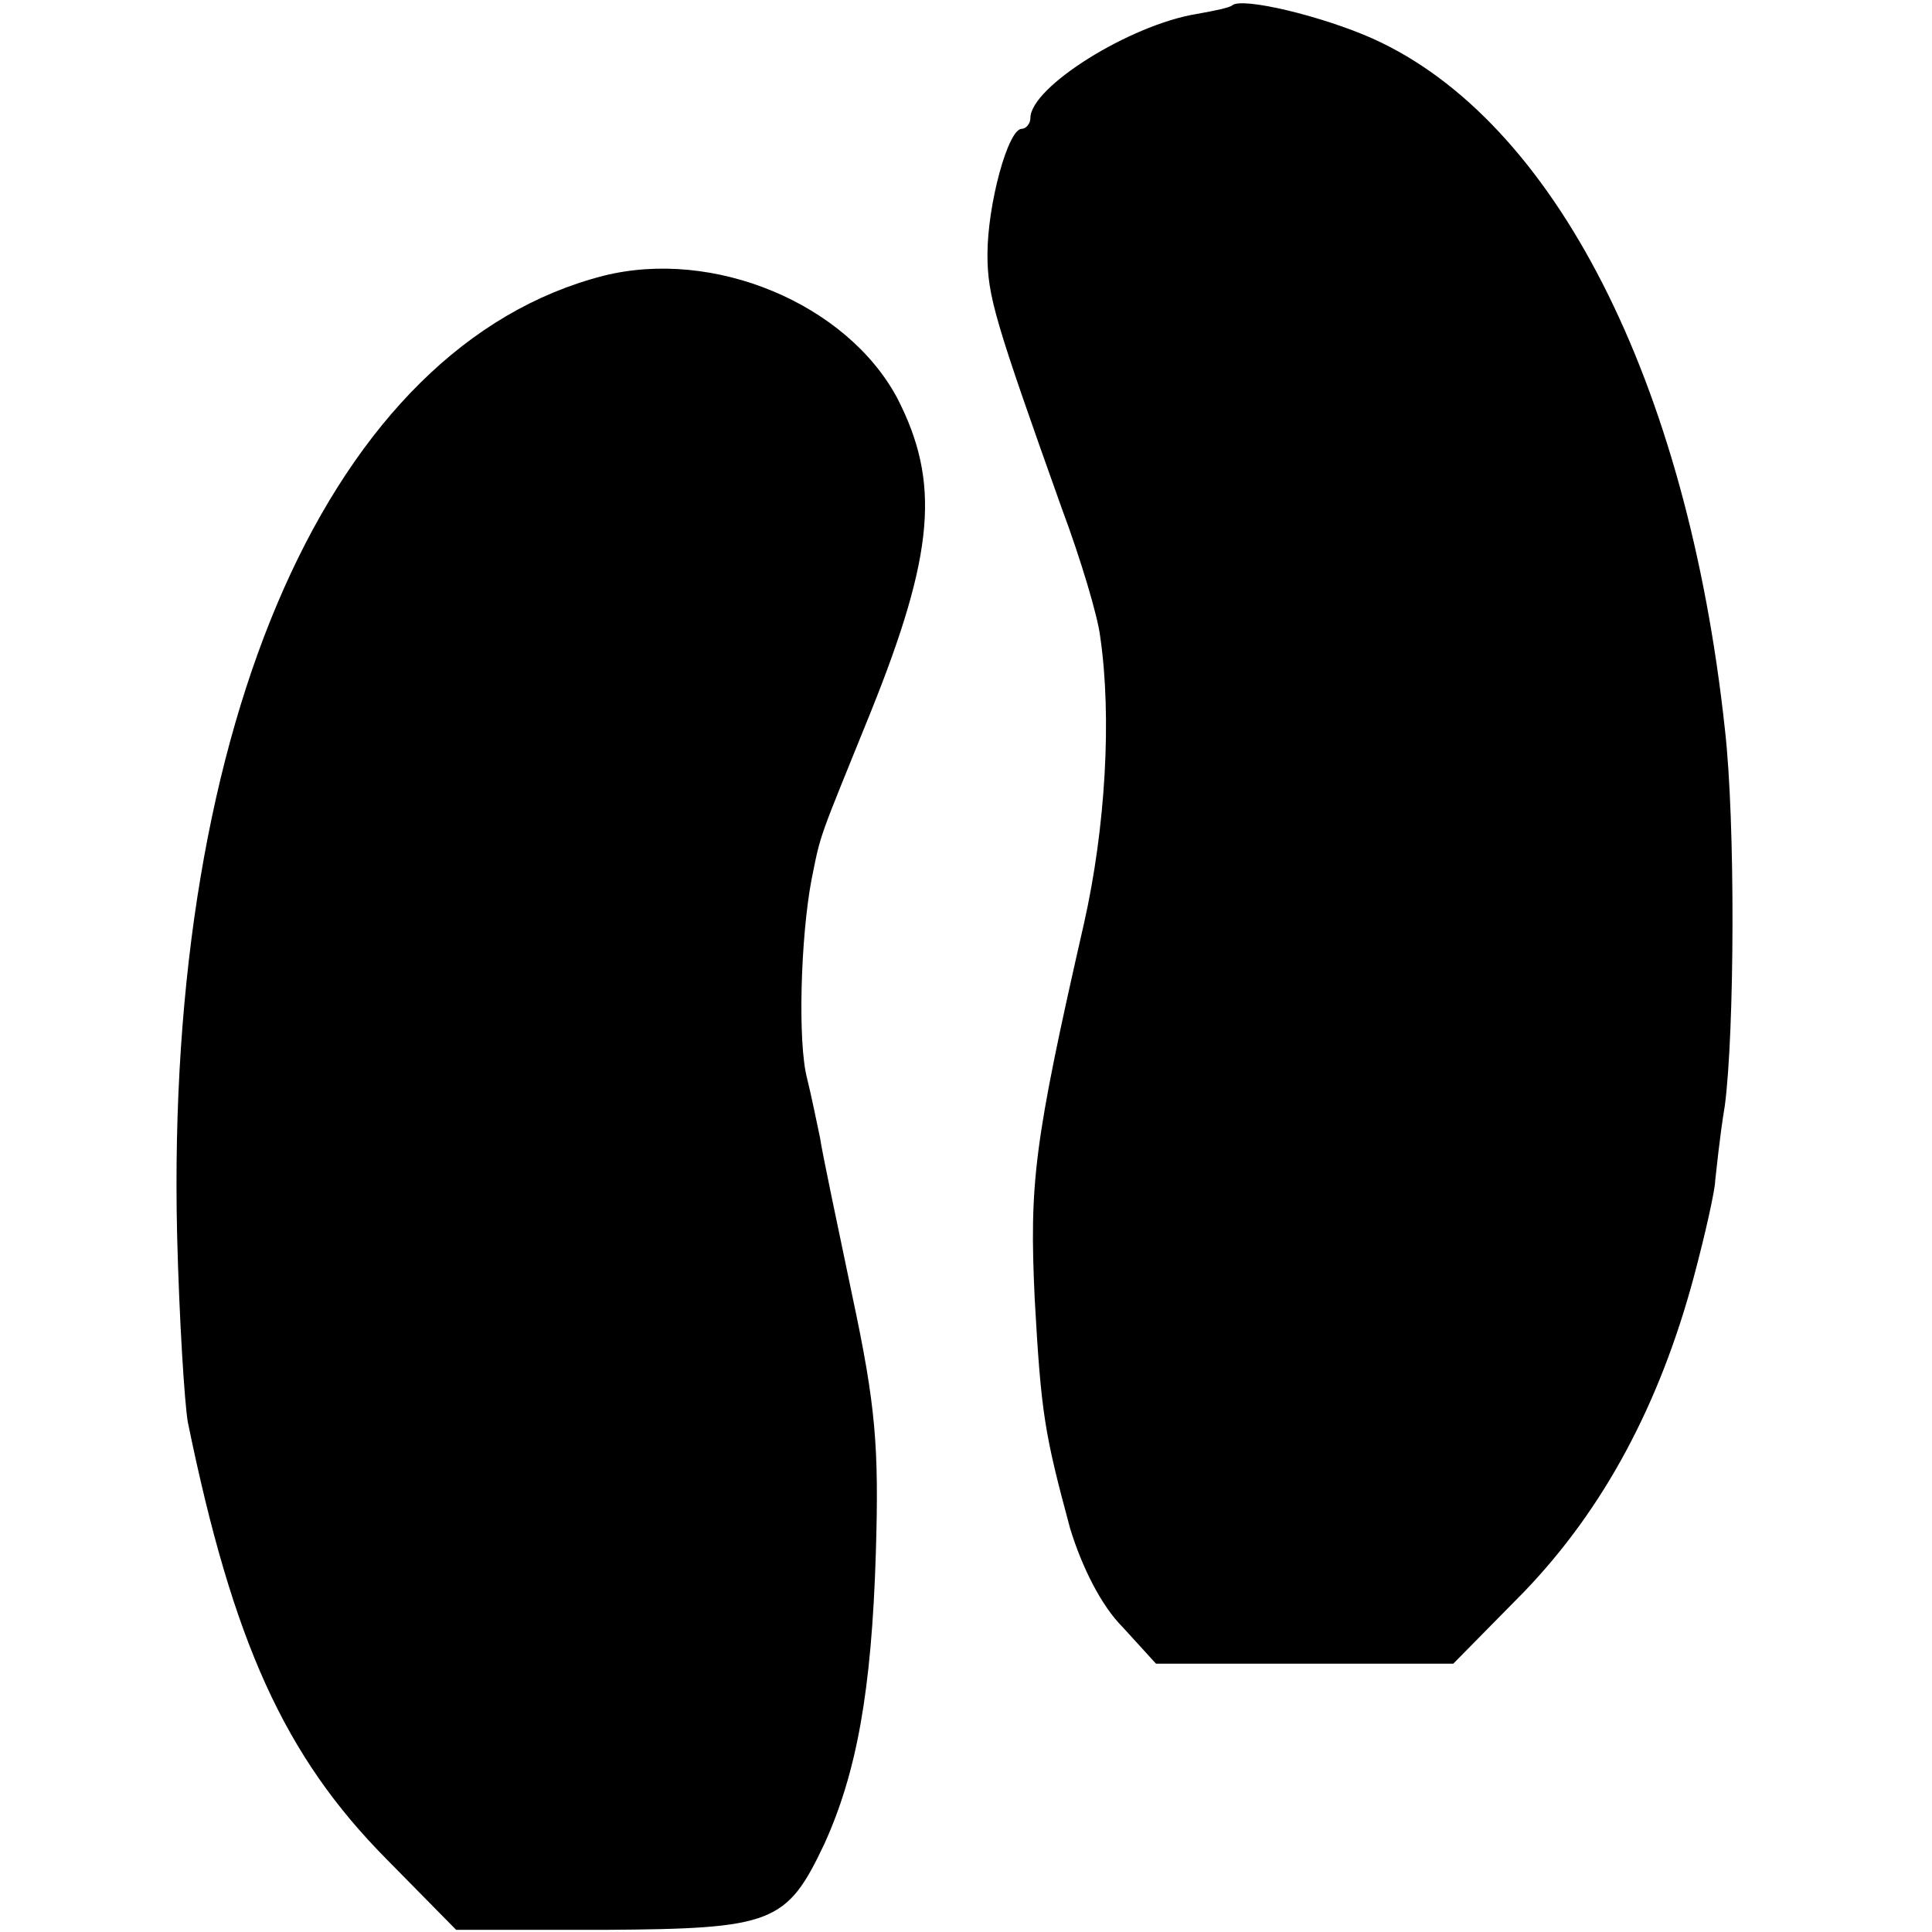
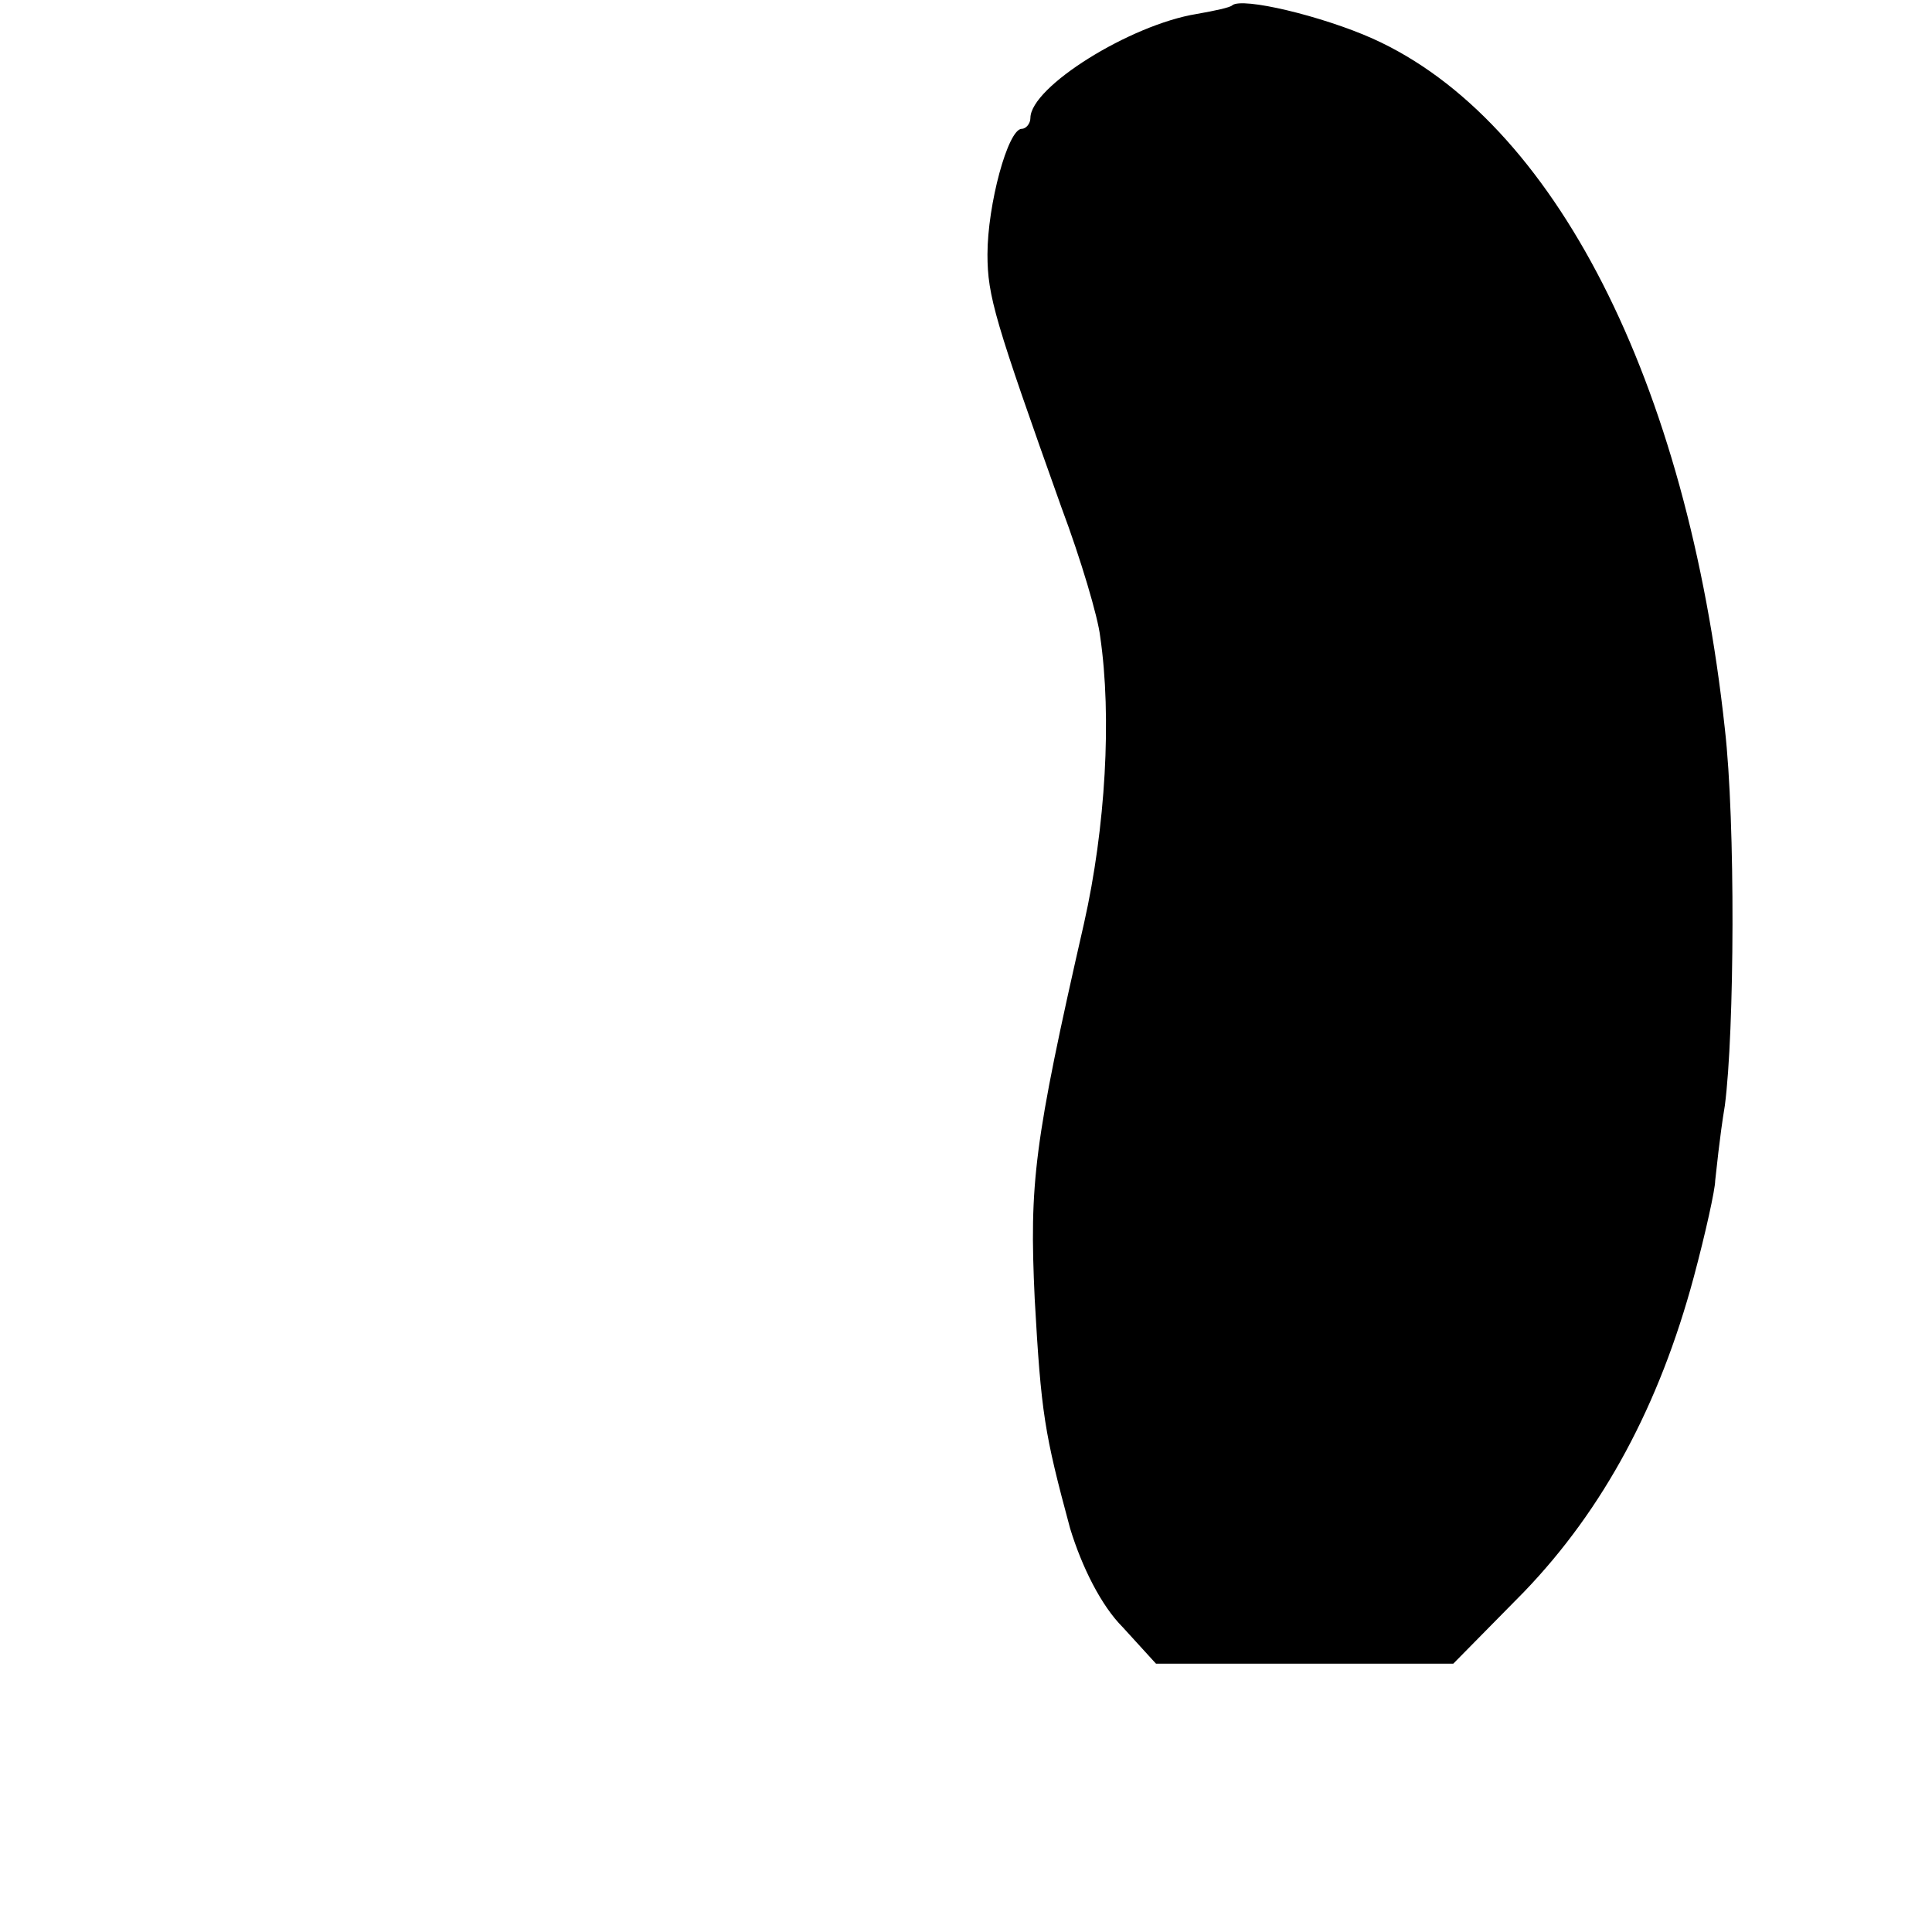
<svg xmlns="http://www.w3.org/2000/svg" version="1.0" width="180pt" height="180pt" viewBox="0 0 180 180" preserveAspectRatio="xMidYMid meet">
  <g transform="translate(0,180) scale(0.1,-0.1)" fill="#000000" stroke="none">
    <path d="M1148 1795 c-2 -2 -16 -5 -33 -8 -62 -10 -155 -68 -155 -97 0 -5 -4 -10 -8 -10 -13 0 -32 -71 -32 -117 0 -39 7 -62 69 -236 18 -48 34 -102 36 -120 11 -75 5 -178 -15 -267 -47 -206 -51 -242 -46 -350 6 -107 9 -125 33 -214 11 -36 29 -72 49 -92 l31 -34 139 0 138 0 66 67 c74 77 126 174 158 293 11 41 20 82 20 90 1 8 4 40 9 70 9 69 10 264 0 351 -35 324 -159 567 -328 643 -47 21 -122 39 -131 31z" />
-     <path d="M562 1543 c-253 -65 -408 -414 -397 -893 2 -80 7 -158 10 -175 42 -205 90 -311 185 -407 l65 -66 138 0 c157 1 170 6 205 80 30 66 44 142 48 271 3 99 0 137 -22 240 -14 67 -28 133 -30 147 -3 14 -8 39 -12 55 -9 34 -6 132 4 185 9 45 6 35 55 156 60 149 65 215 25 293 -47 88 -171 140 -274 114z" />
  </g>
</svg>